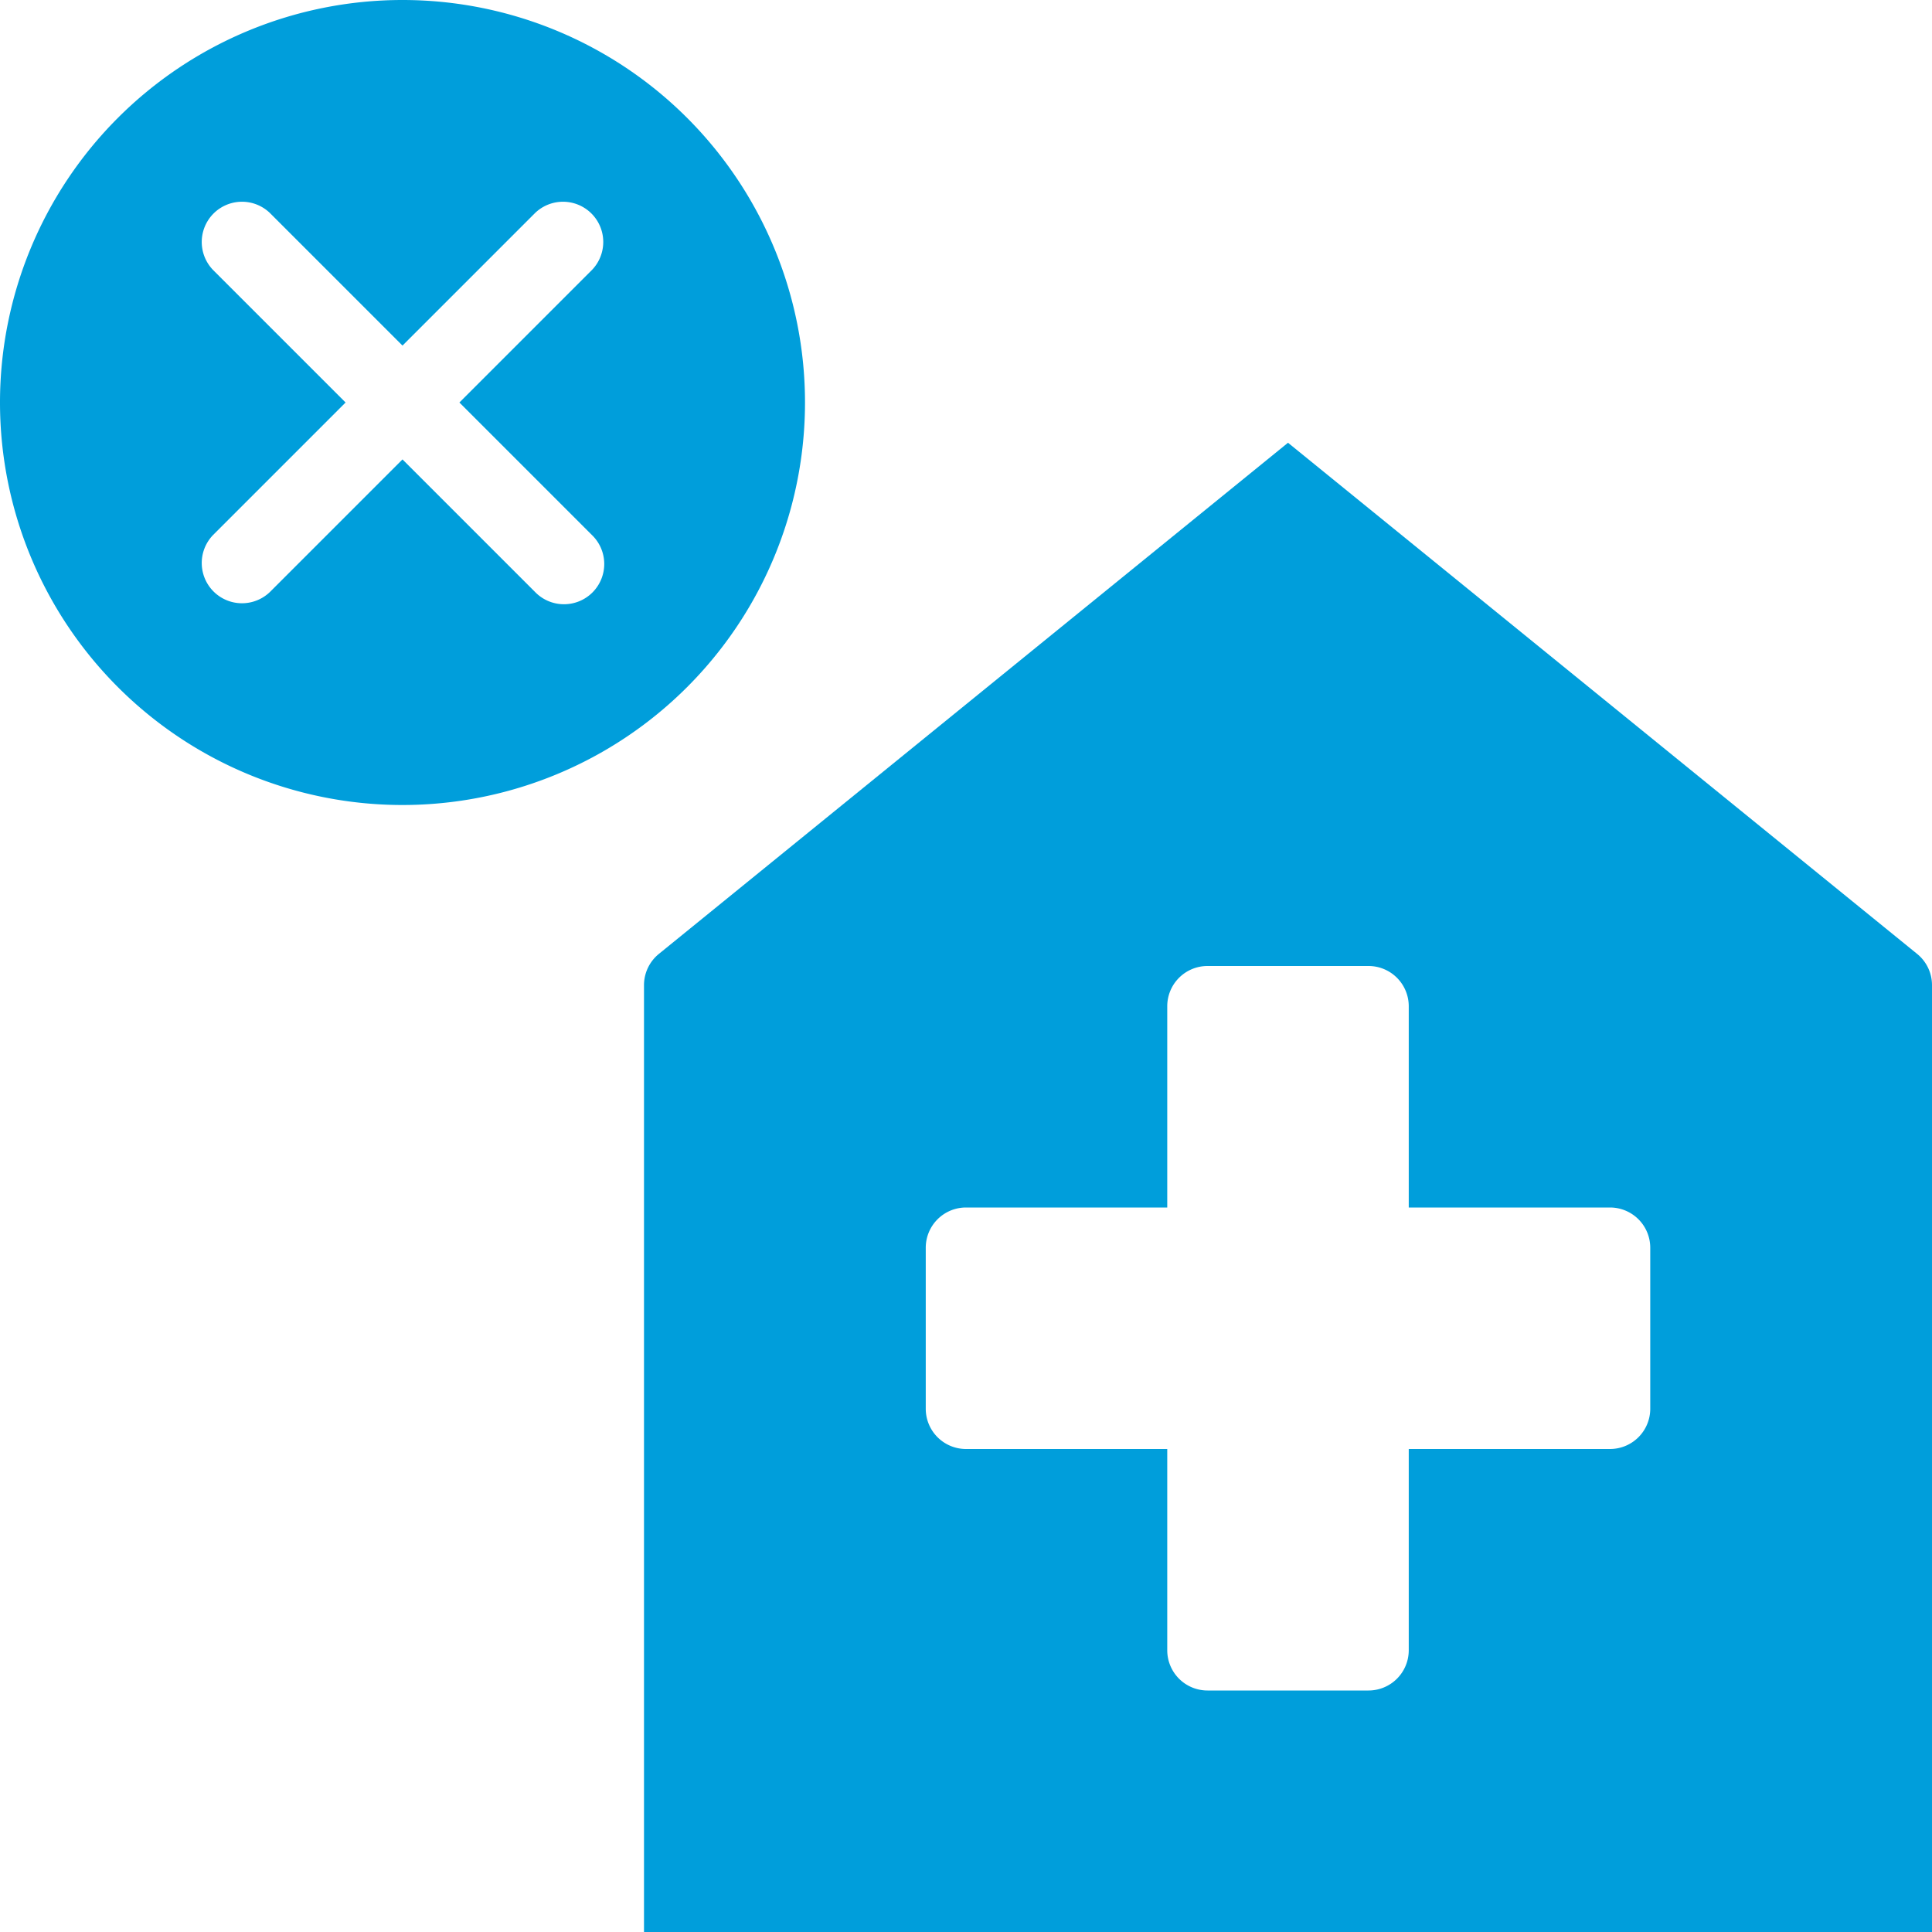
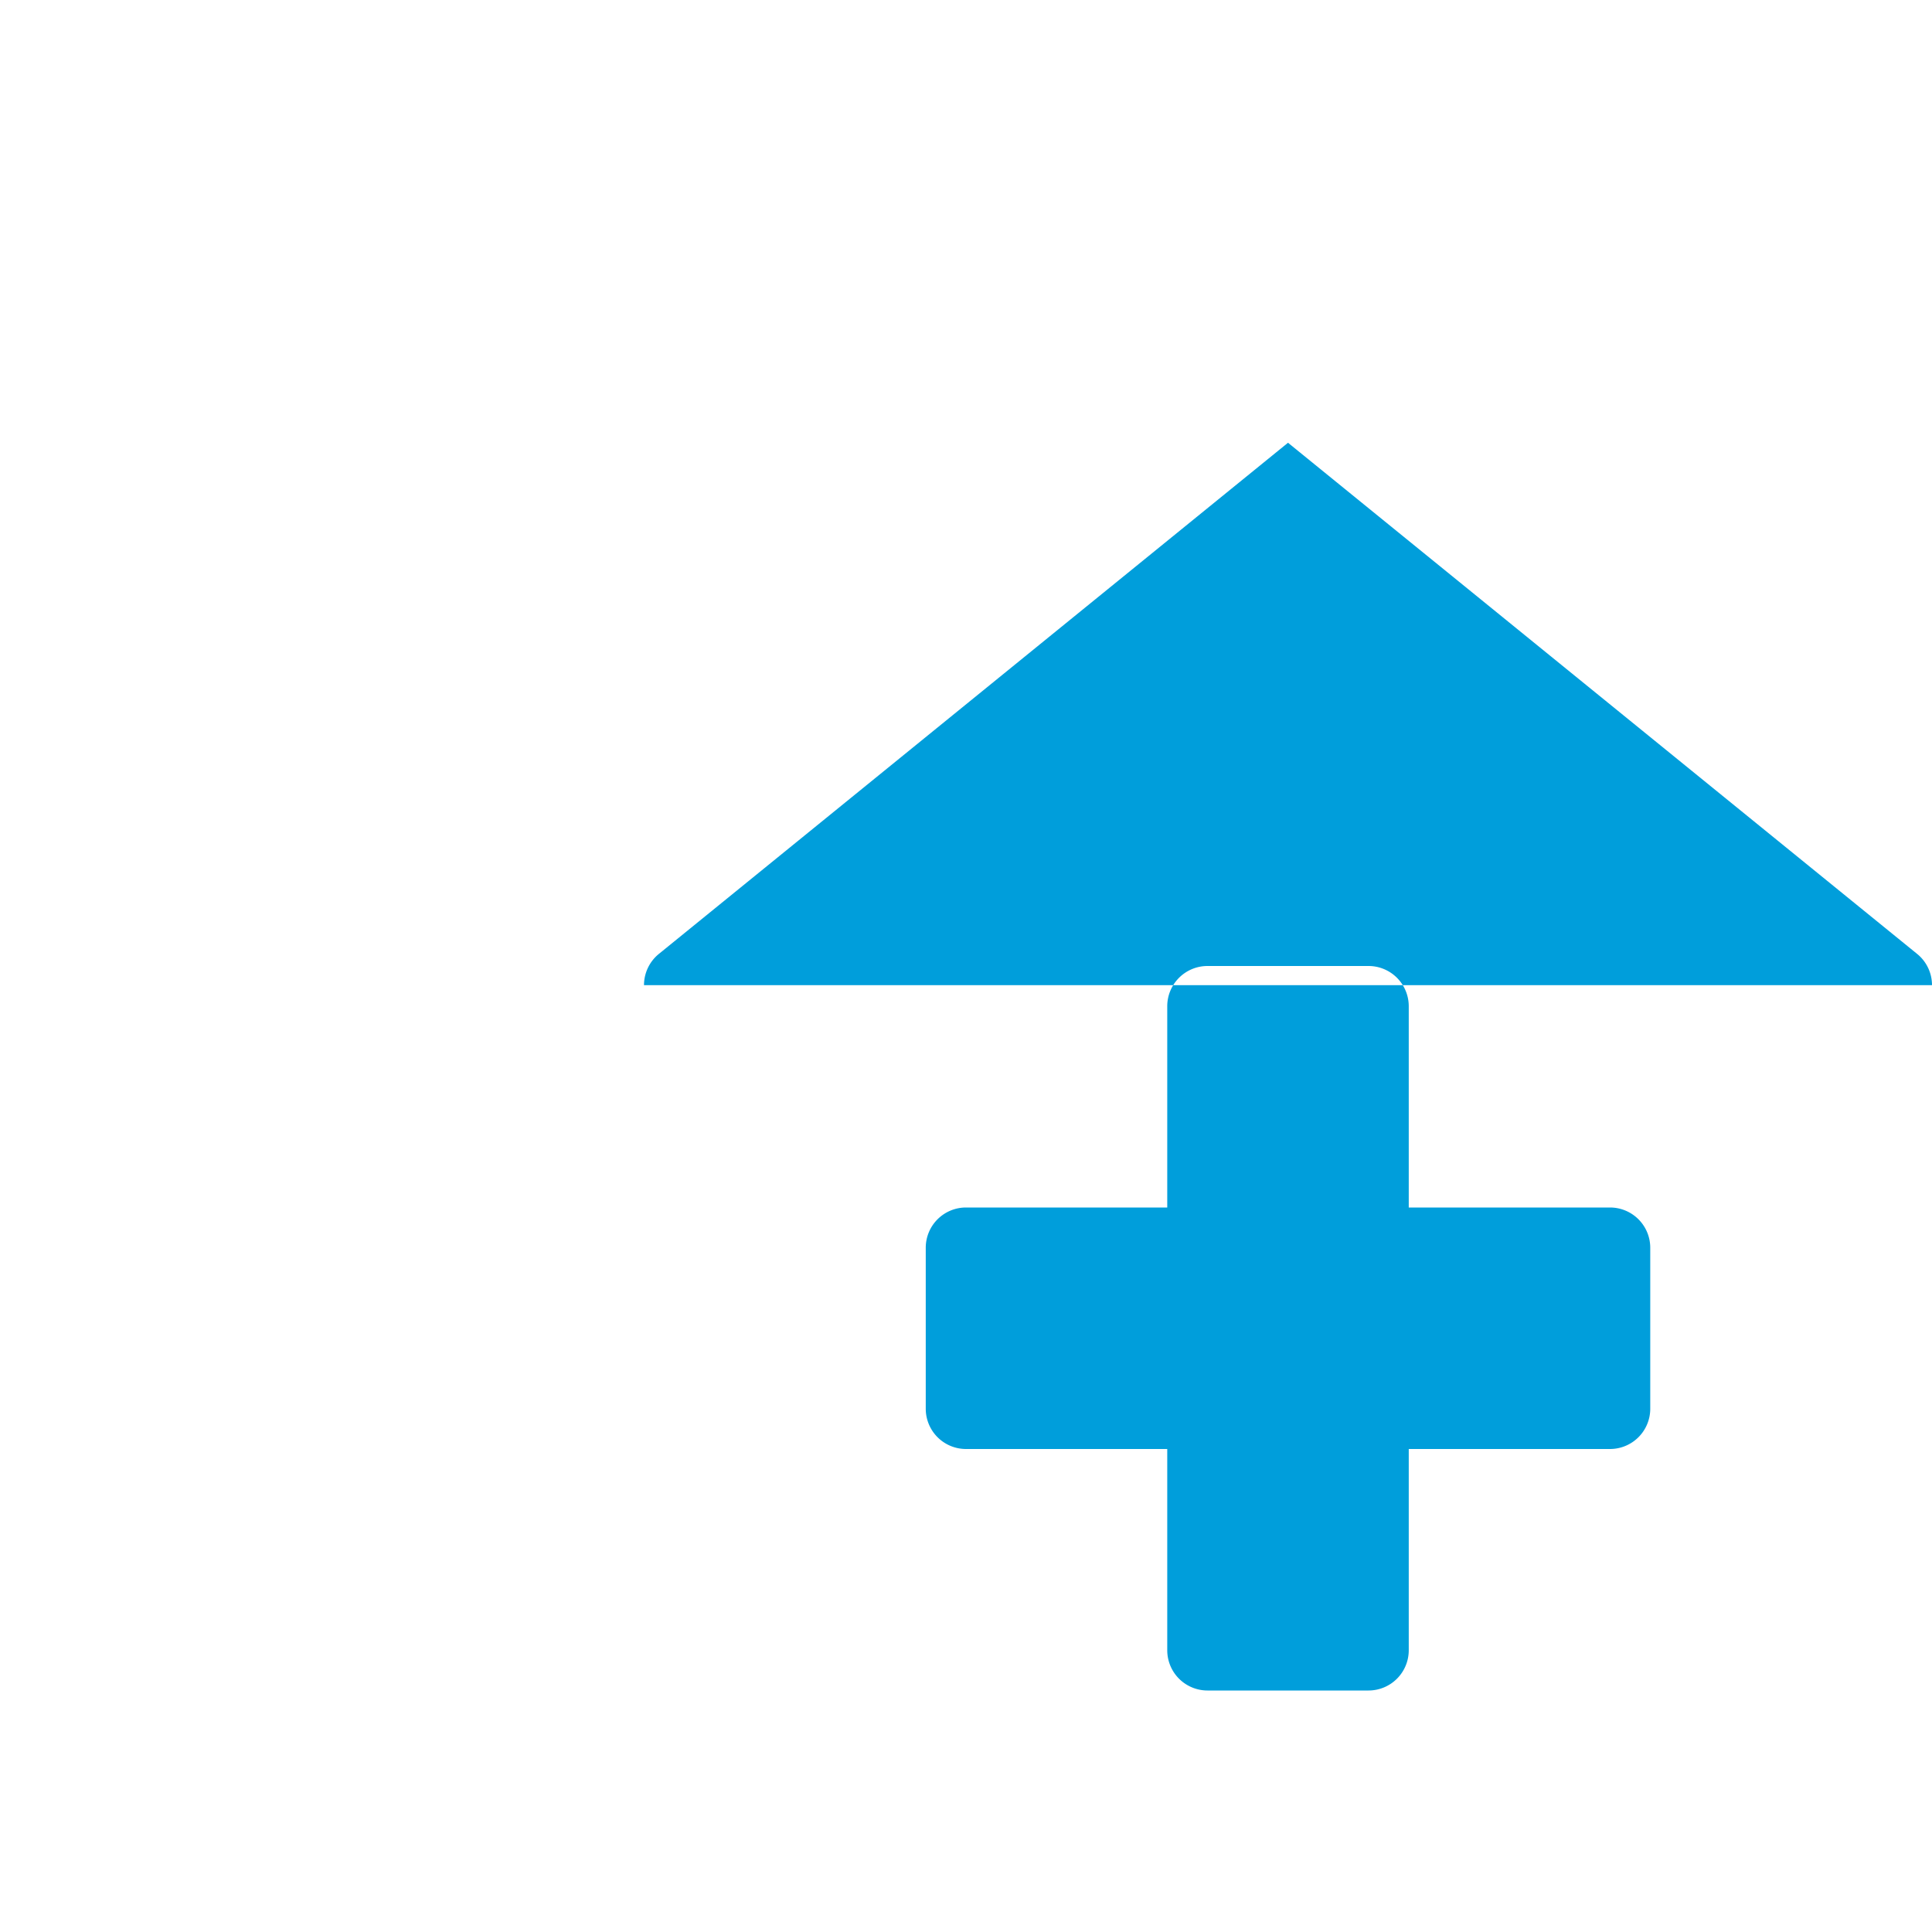
<svg xmlns="http://www.w3.org/2000/svg" viewBox="0 0 48 48">
  <defs>
    <style>.cls-1{fill:#009edb;}</style>
  </defs>
  <title>Asset 9642111</title>
  <g id="Layer_2" data-name="Layer 2">
    <g id="Icons">
-       <path class="cls-1" d="M47.903,24.046a.997.997,0,0,0-.272-.346L32,11,16.369,23.7A1.001,1.001,0,0,0,16,24.476V48H48V24.476A.999.999,0,0,0,47.903,24.046ZM41,35a1,1,0,0,1-1,1H35v5a1,1,0,0,1-1,1H30a1,1,0,0,1-1-1V36H24a1,1,0,0,1-1-1V31a1,1,0,0,1,1-1h5V25a1,1,0,0,1,1-1h4a1,1,0,0,1,1,1v5h5a1,1,0,0,1,1,1Z" />
-       <path class="cls-1" d="M20,10A10,10,0,1,0,10,20,10,10,0,0,0,20,10Zm-5.293,3.293A1.0 1,0,1,1,13.293,14.707L10,11.414,6.707,14.707A1.0 1,0,0,1,5.293,13.293L8.586,10,5.293,6.707A1.0 1,0,0,1,6.707,5.293L10,8.586l3.293-3.293A1.0 1,0,0,1,14.707,6.707L11.414,10Z" />
+       <path class="cls-1" d="M47.903,24.046a.997.997,0,0,0-.272-.346L32,11,16.369,23.7A1.001,1.001,0,0,0,16,24.476H48V24.476A.999.999,0,0,0,47.903,24.046ZM41,35a1,1,0,0,1-1,1H35v5a1,1,0,0,1-1,1H30a1,1,0,0,1-1-1V36H24a1,1,0,0,1-1-1V31a1,1,0,0,1,1-1h5V25a1,1,0,0,1,1-1h4a1,1,0,0,1,1,1v5h5a1,1,0,0,1,1,1Z" />
    </g>
  </g>
</svg>